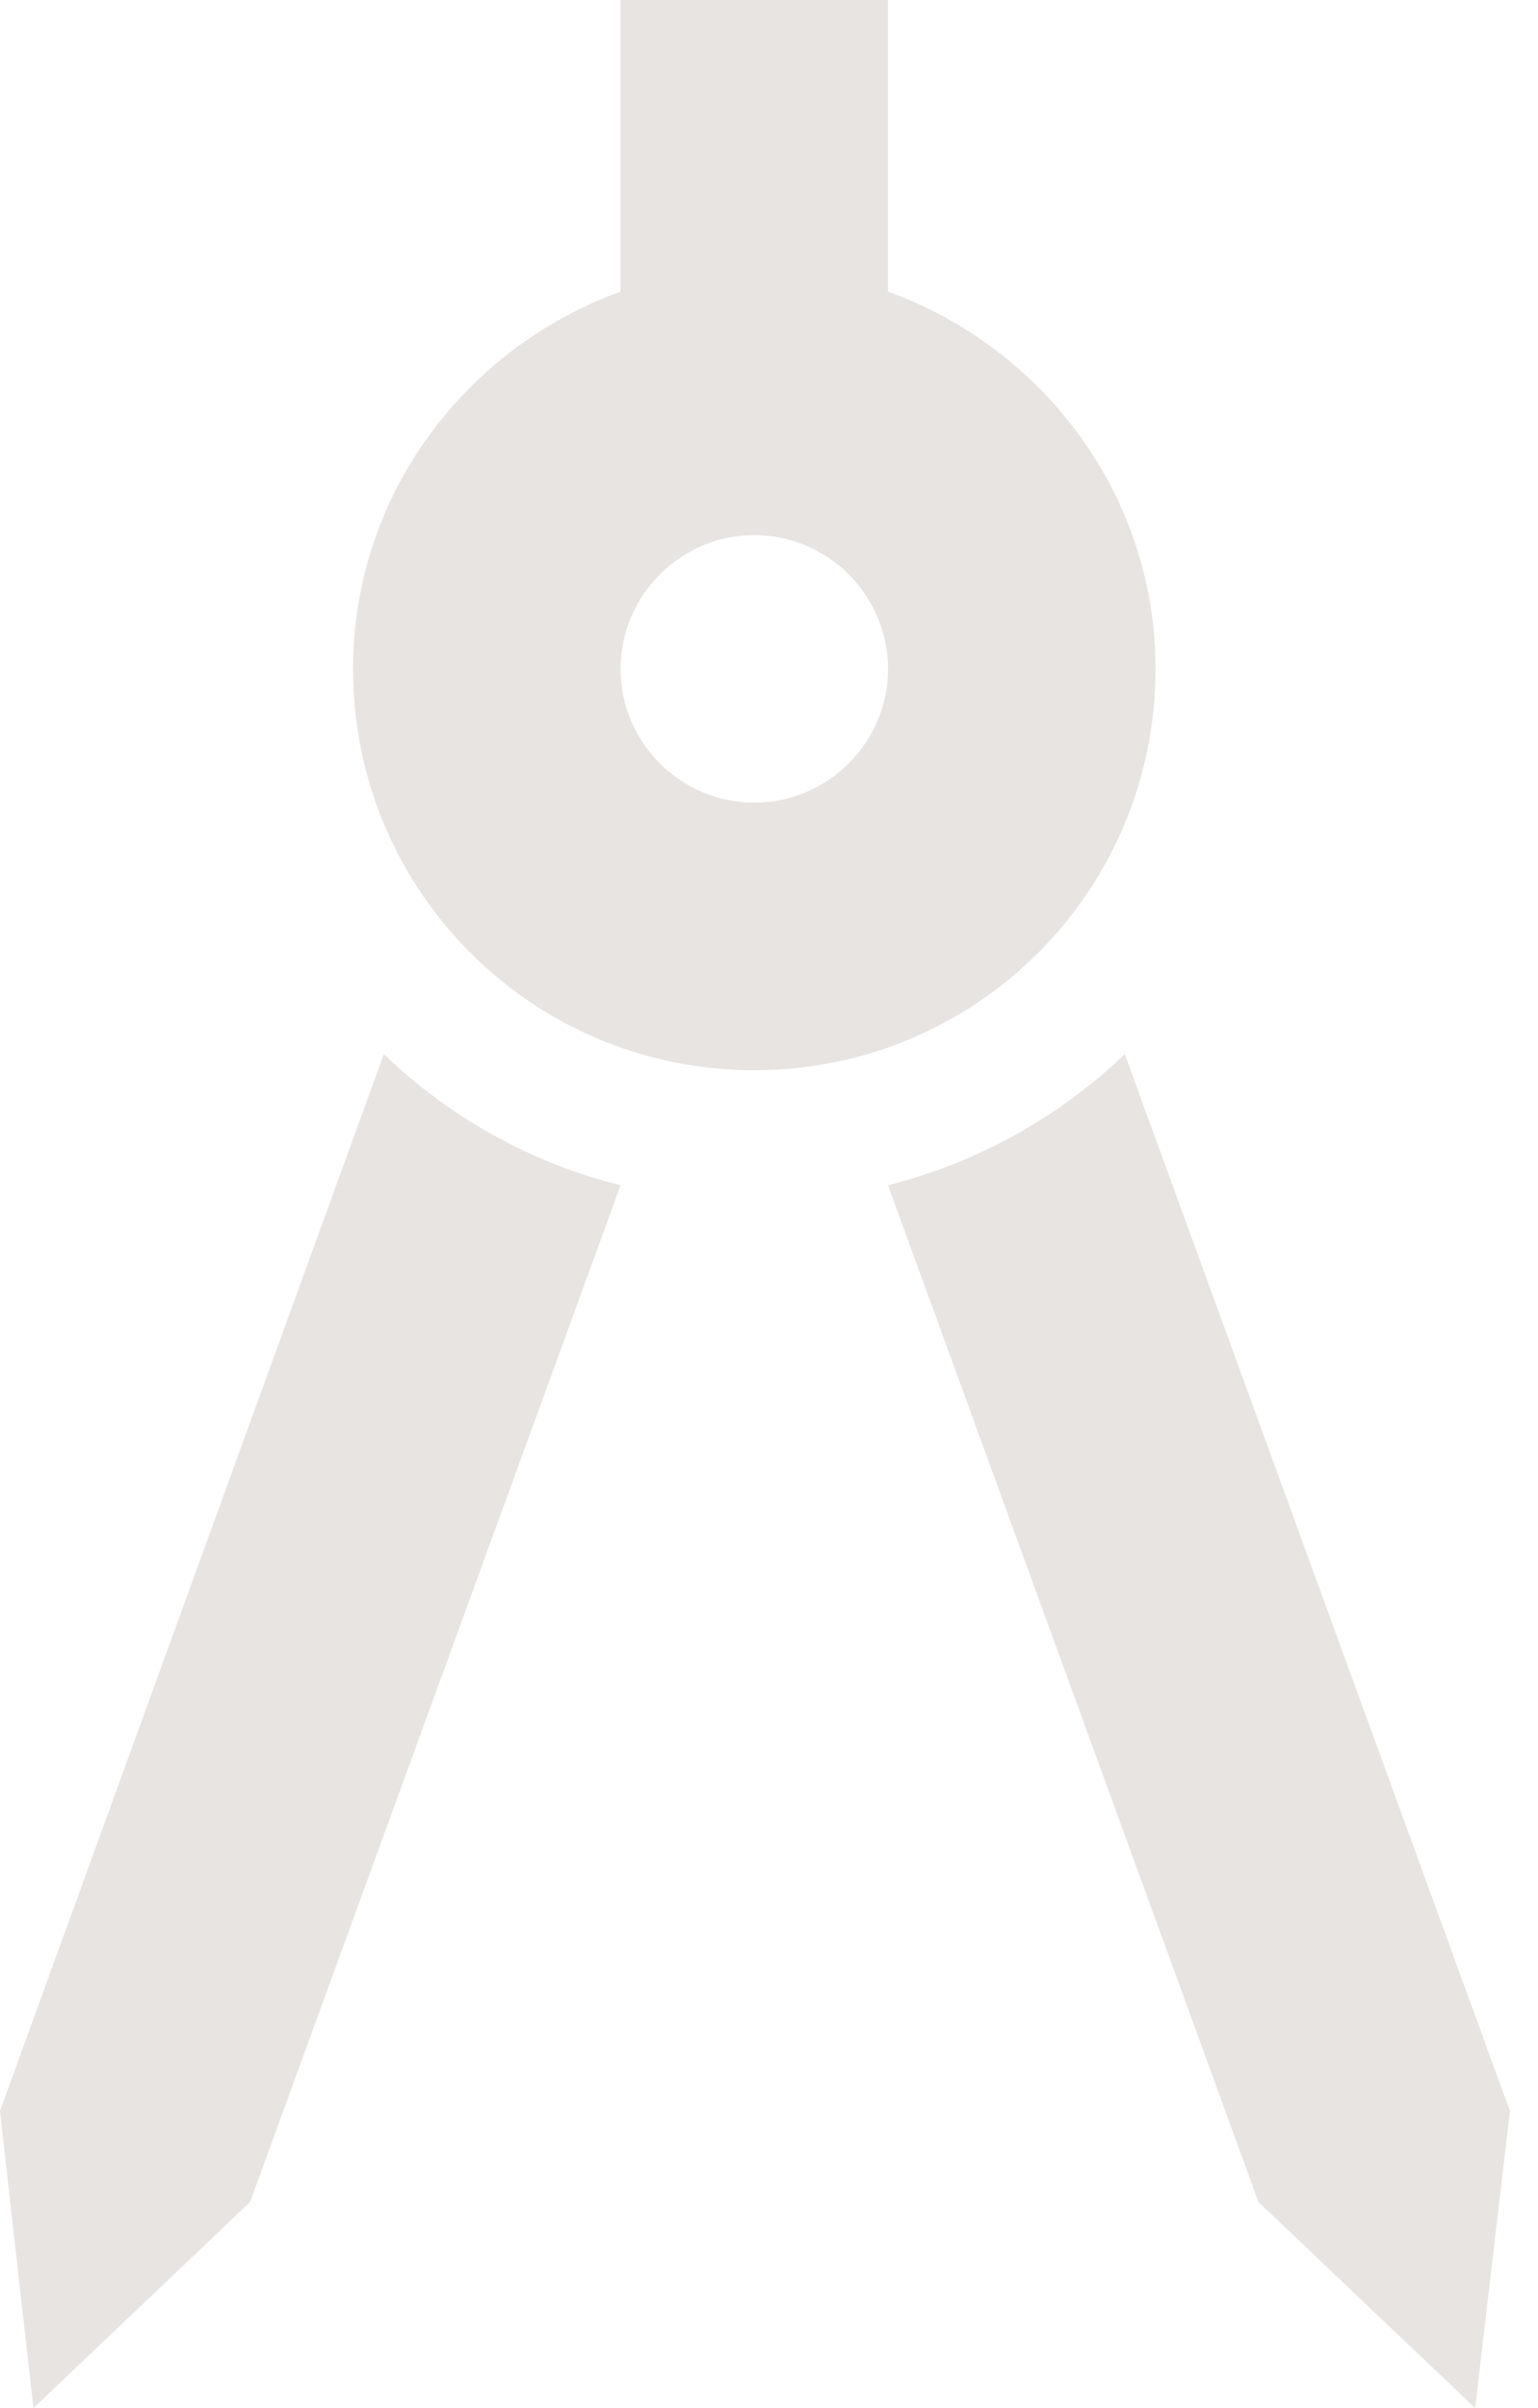
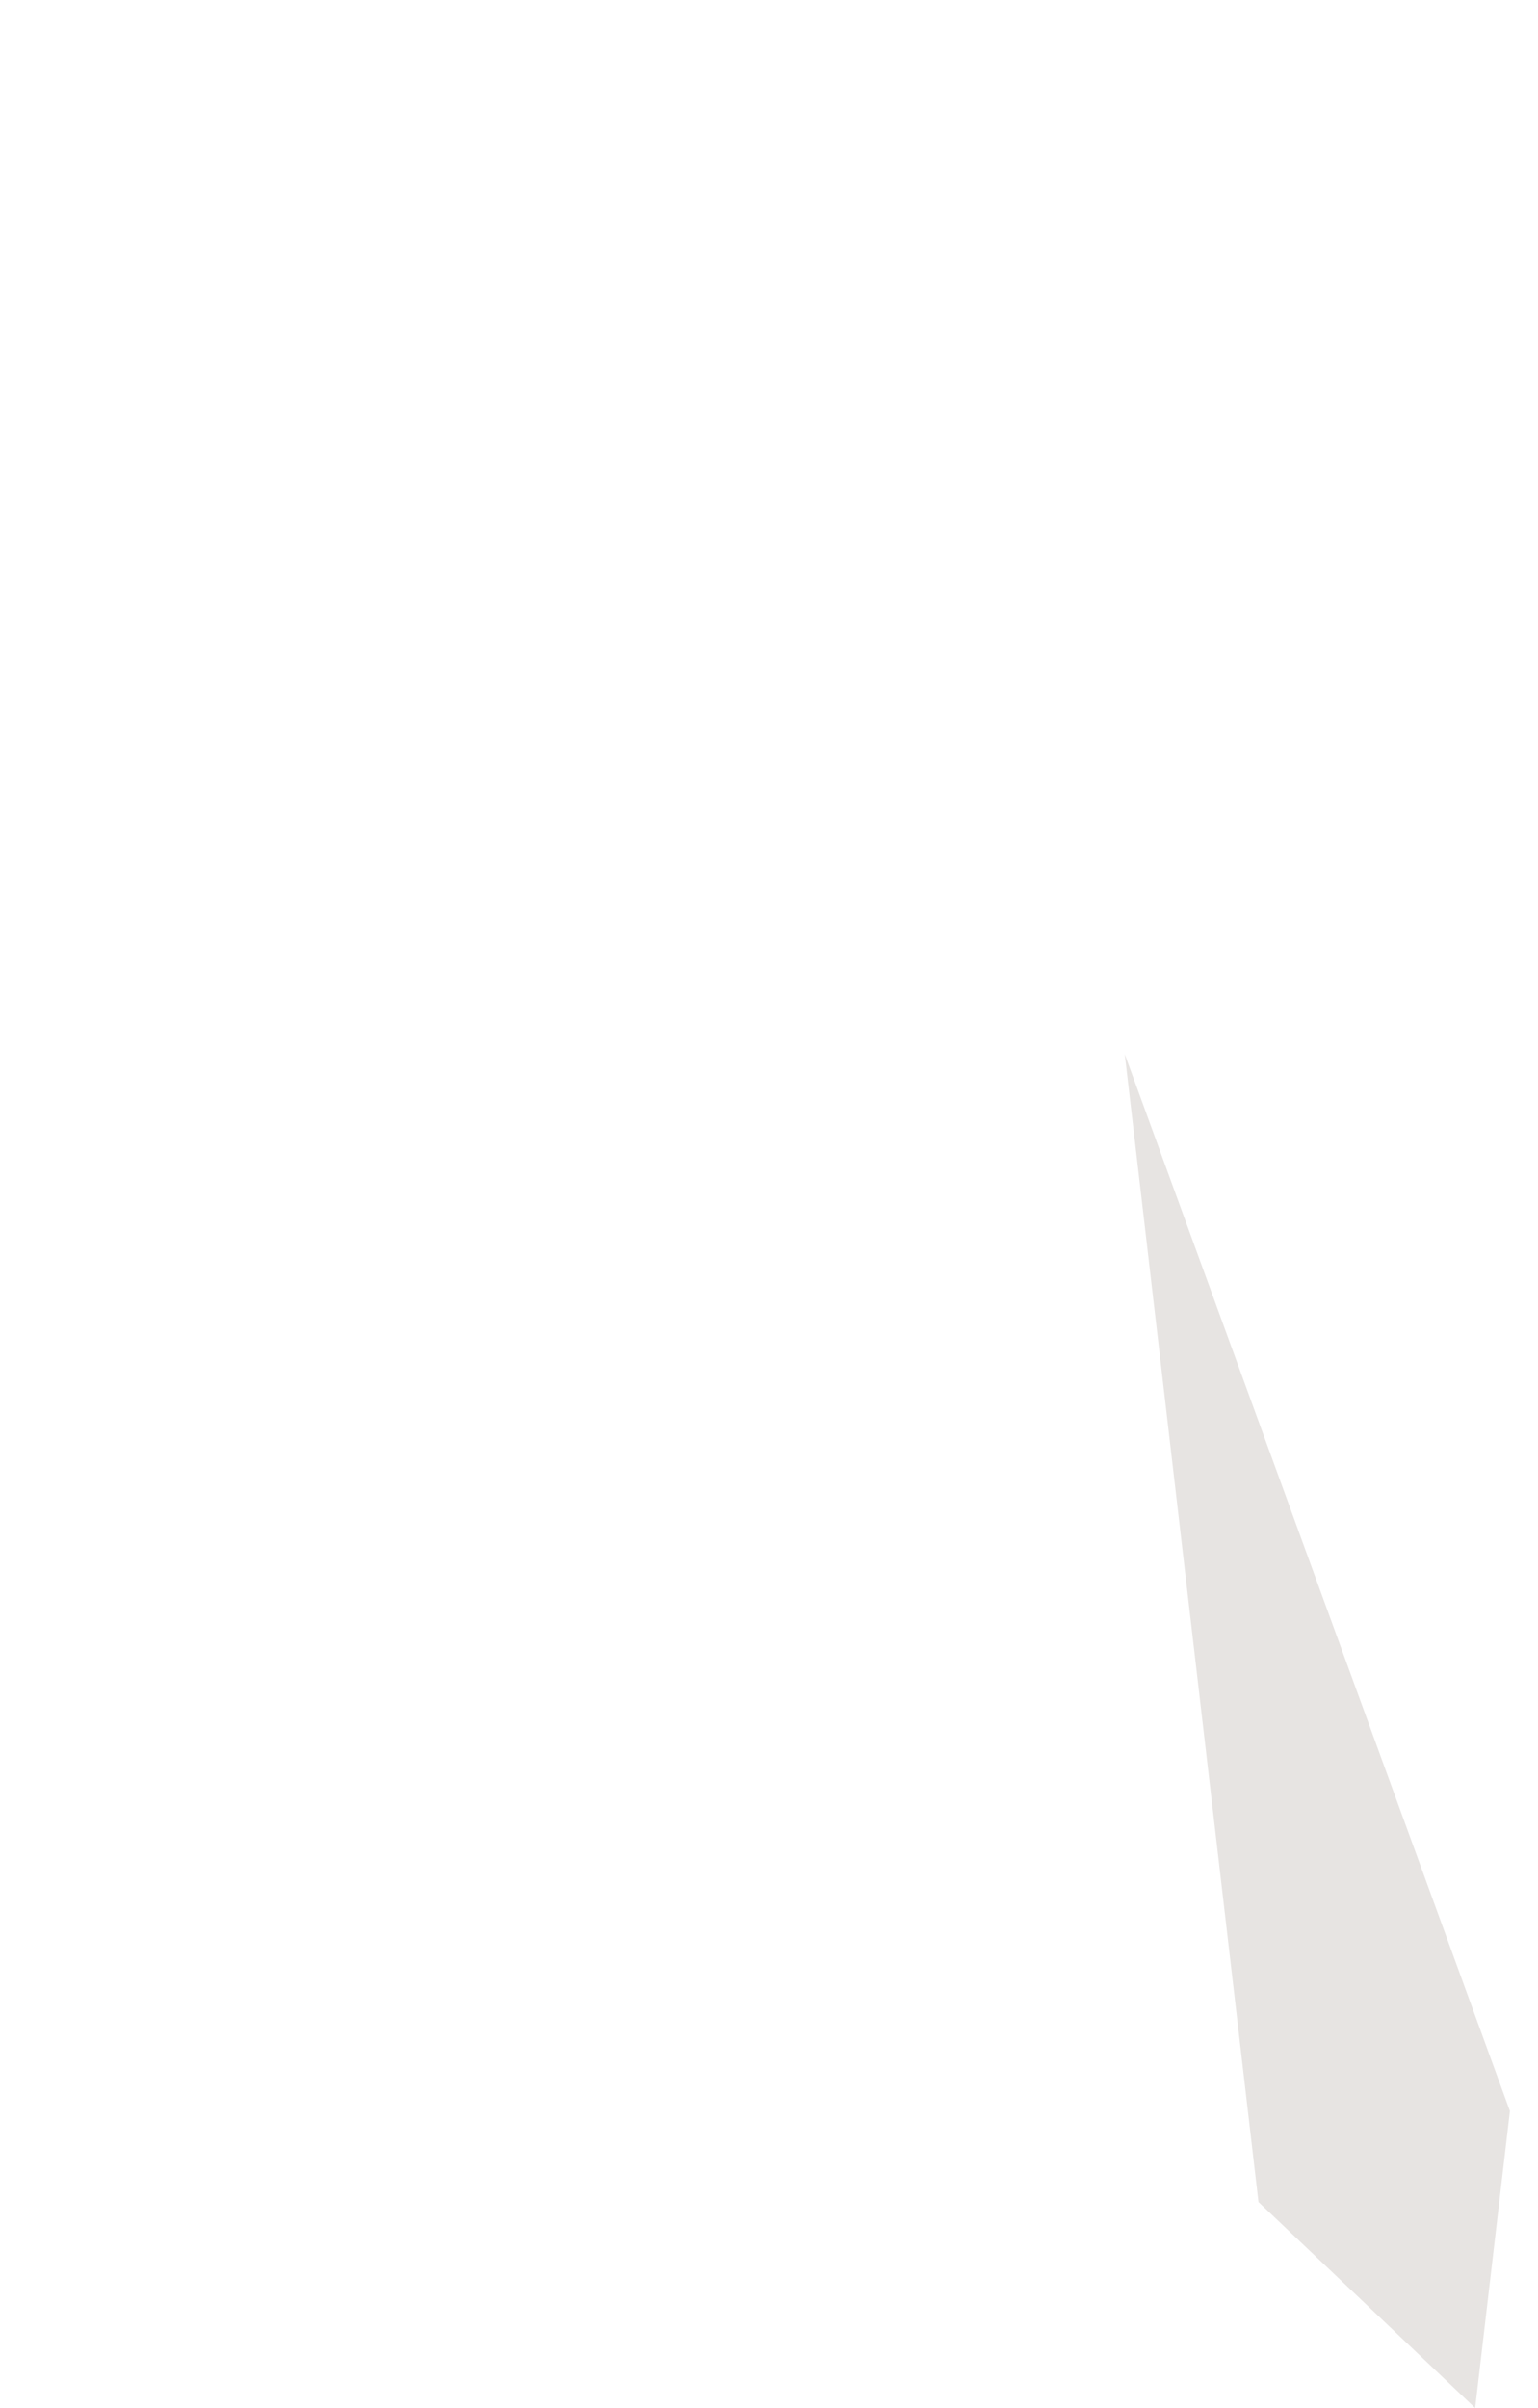
<svg xmlns="http://www.w3.org/2000/svg" width="46" height="72" viewBox="0 0 46 72" fill="none">
-   <path d="M0 63.12L1 72L7.48 65.84L18.56 35.44C15.84 34.76 13.44 33.4 11.48 31.52L0 63.12Z" fill="#E7E4E2" />
-   <path d="M33.64 31.52C31.68 33.4 29.24 34.76 26.56 35.44L37.64 65.84L44.12 72L45.16 63.12L33.64 31.52Z" fill="#E7E4E2" />
-   <path d="M34.56 20C34.56 14.8 31.2 10.4 26.56 8.72V0H18.56V8.72C13.92 10.4 10.56 14.8 10.56 20C10.56 26.64 15.92 32 22.56 32C29.2 32 34.56 26.64 34.56 20ZM22.56 24C20.36 24 18.56 22.2 18.56 20C18.56 17.8 20.36 16 22.56 16C24.76 16 26.56 17.8 26.56 20C26.56 22.2 24.76 24 22.56 24Z" fill="#E7E4E2" />
+   <path d="M33.64 31.52L37.64 65.84L44.12 72L45.16 63.12L33.64 31.52Z" fill="#E7E4E2" />
</svg>